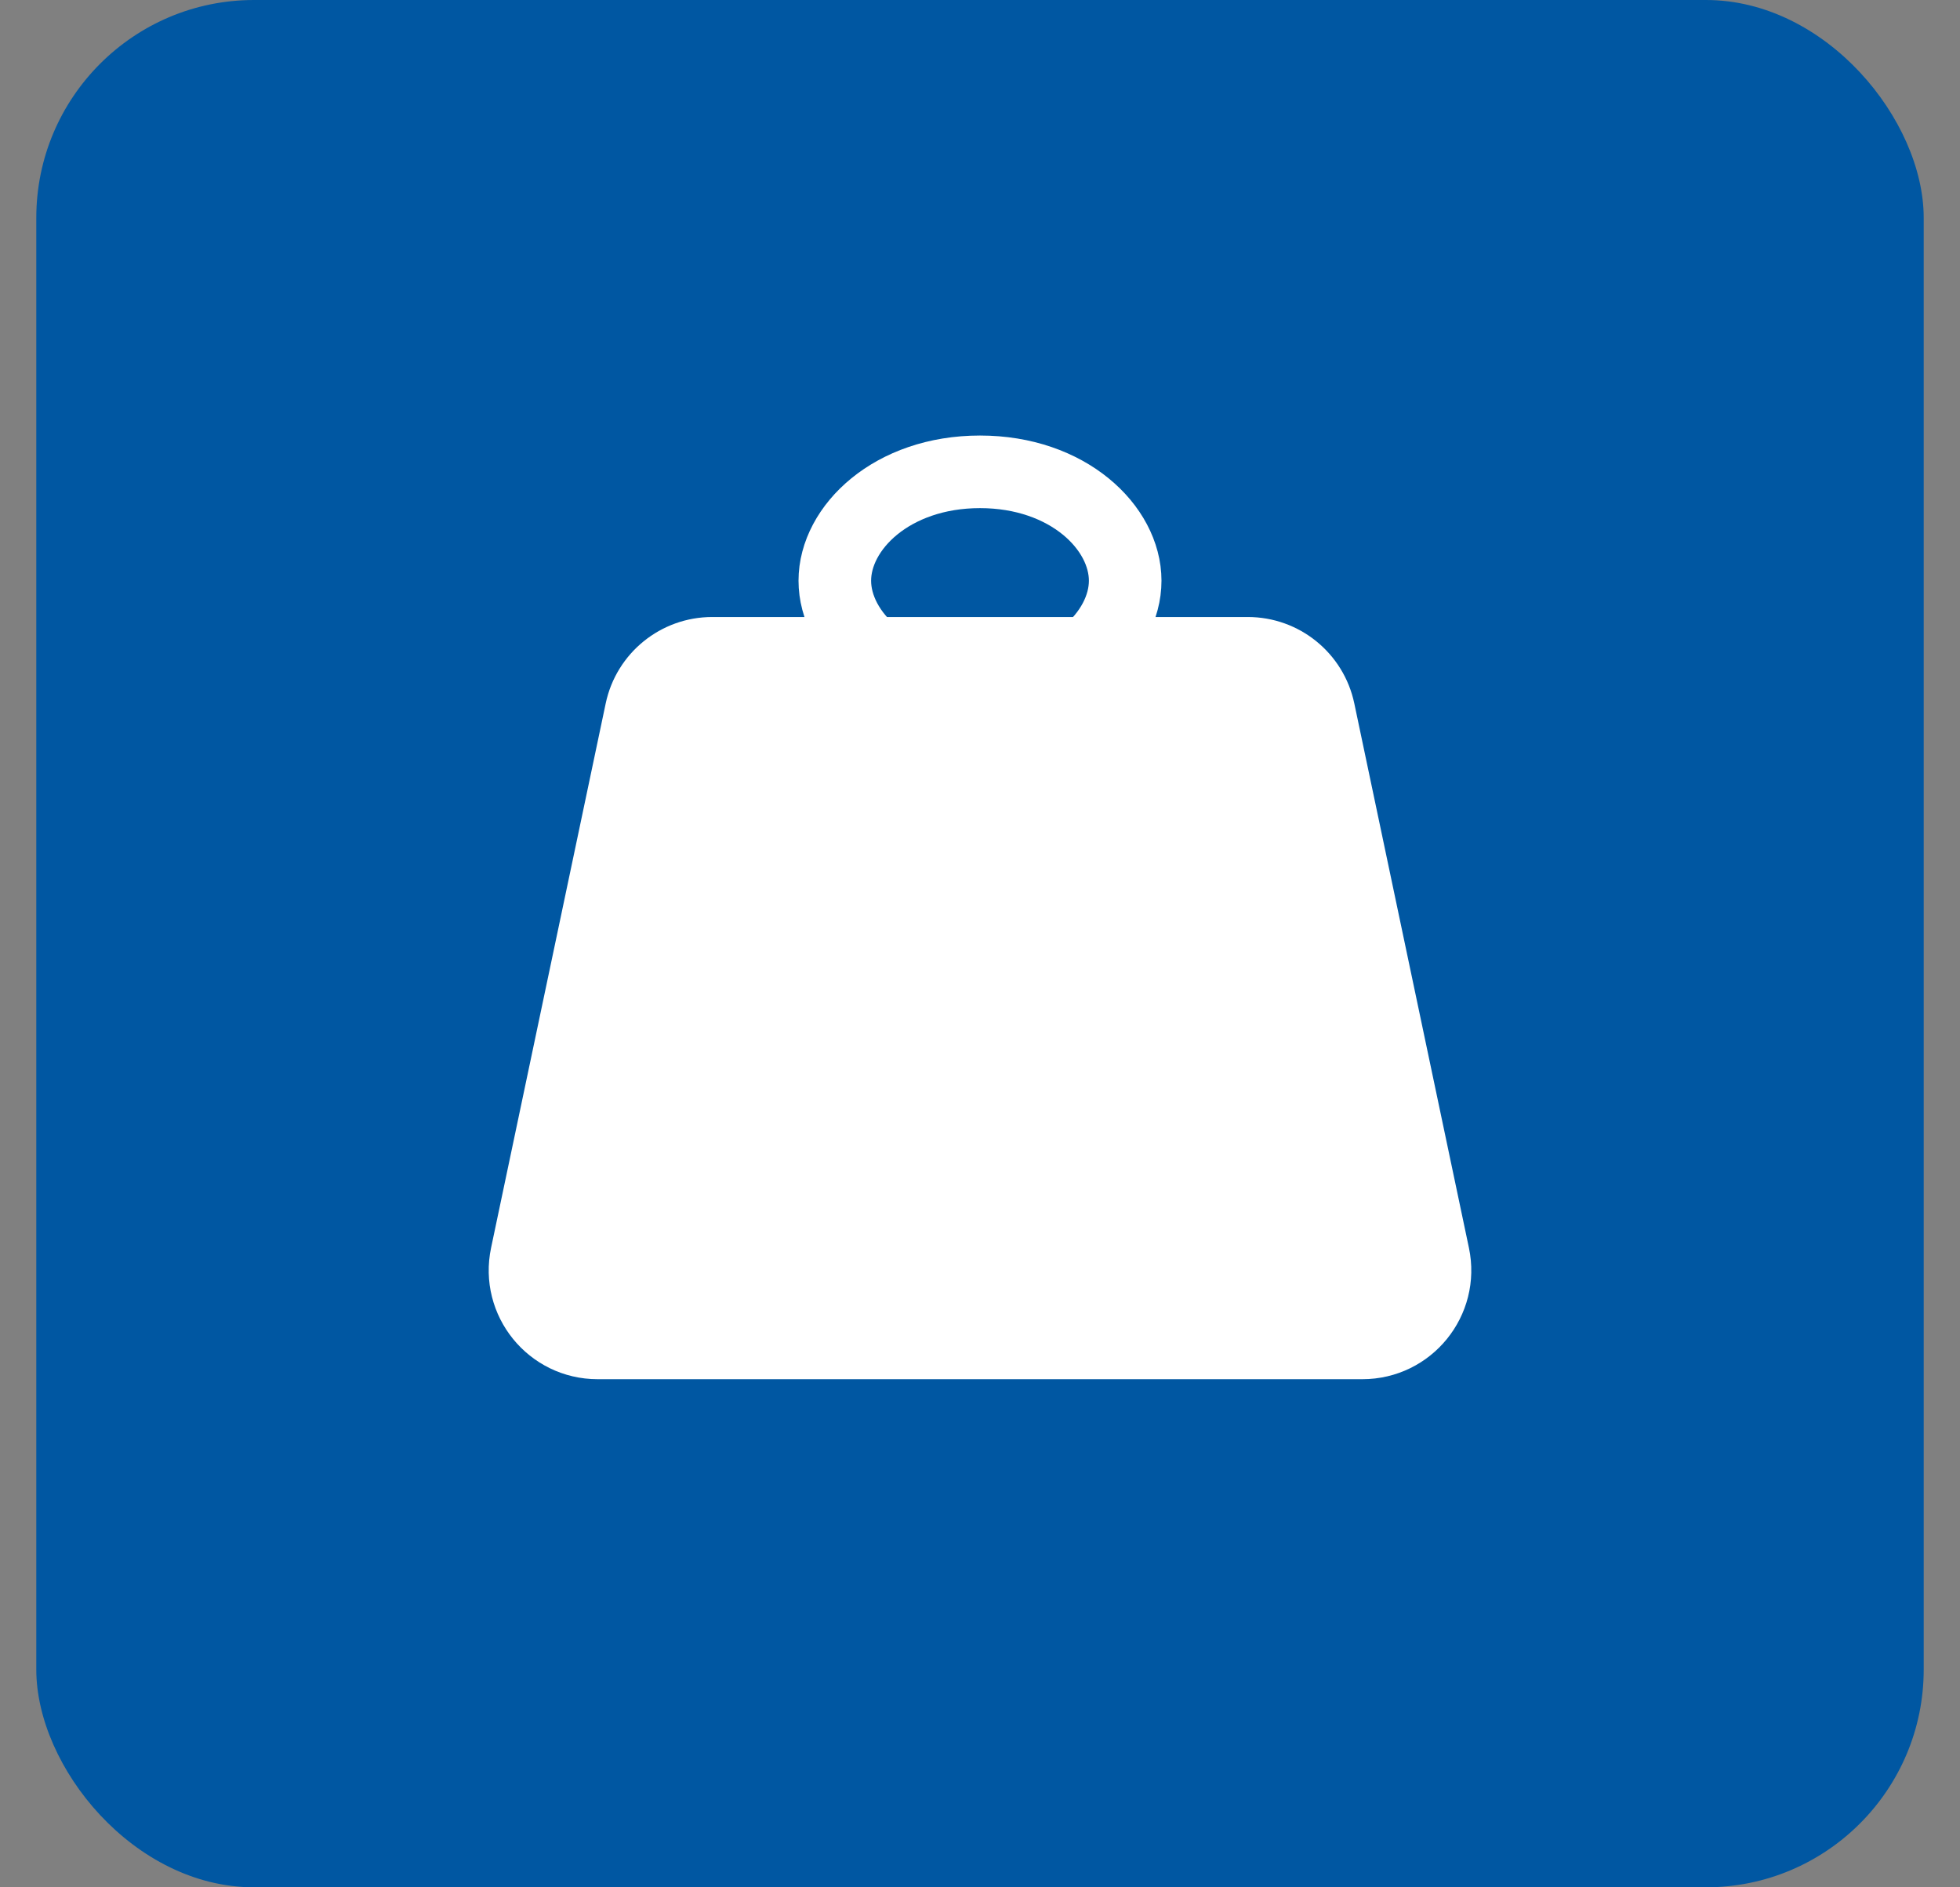
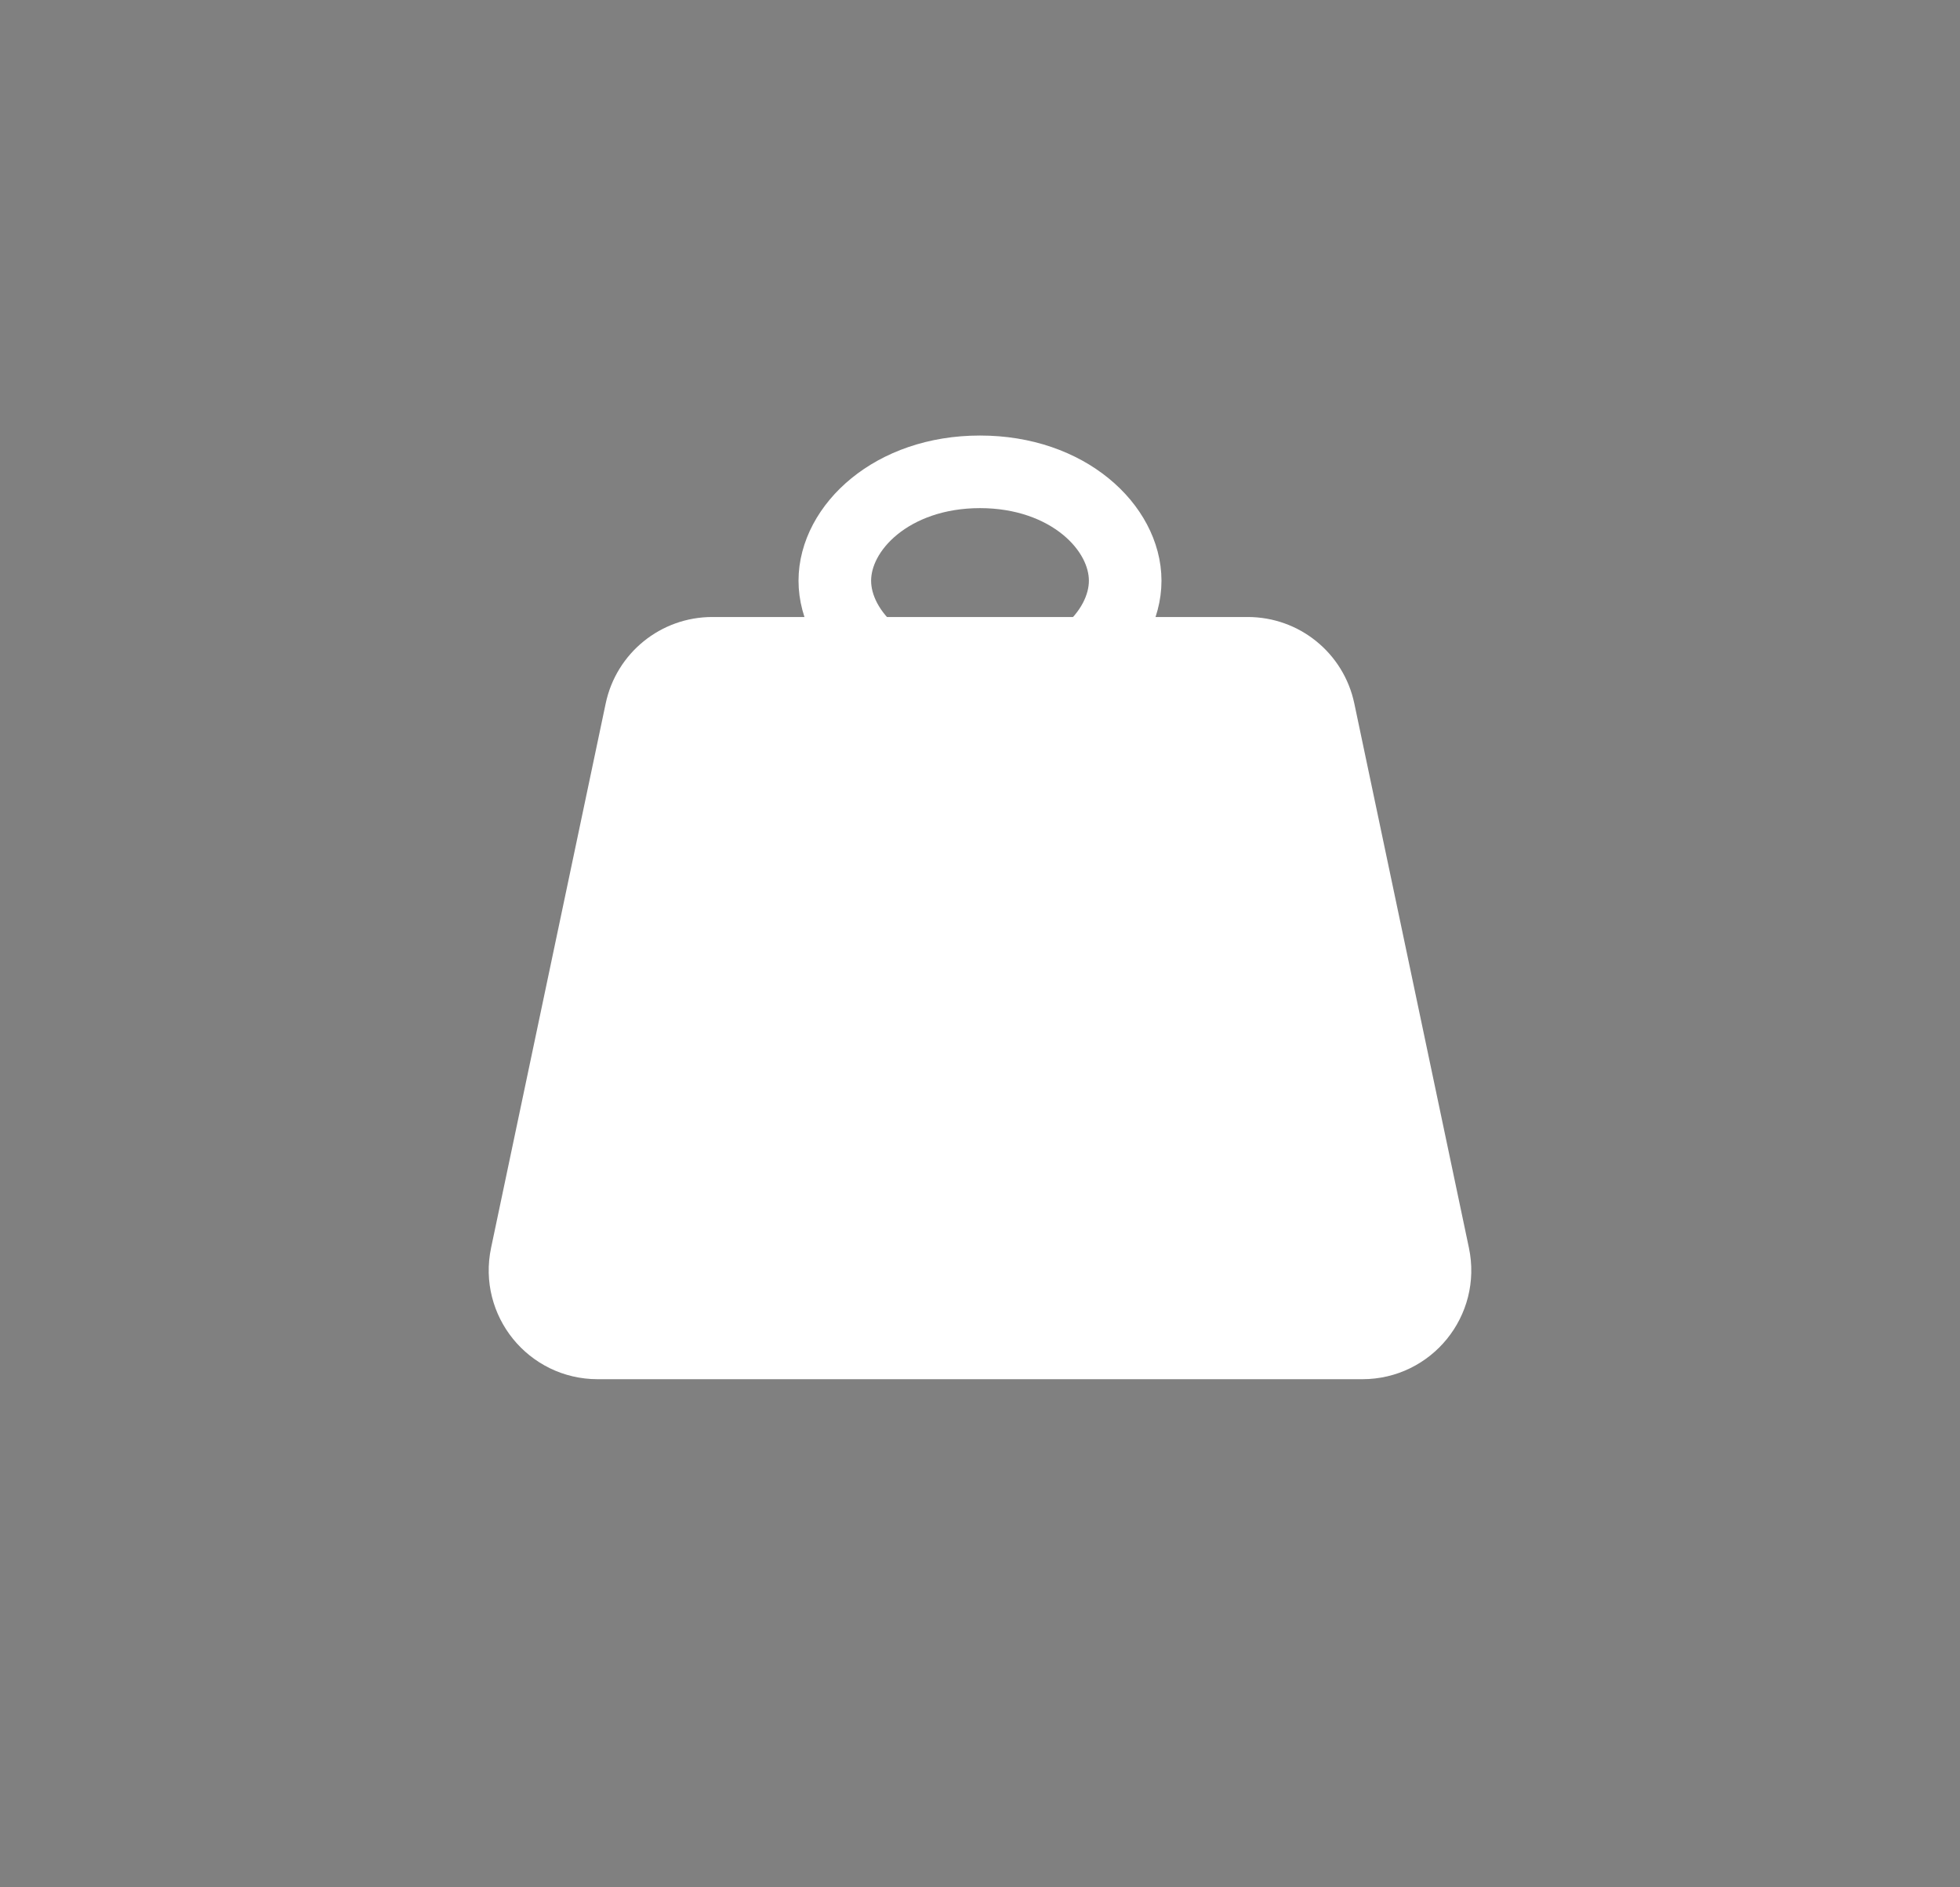
<svg xmlns="http://www.w3.org/2000/svg" width="27" height="26" viewBox="0 0 27 26" fill="none">
  <rect x="0" y="0" width="27" height="26" fill="#808080" stroke="none" />
-   <rect x="0.5" width="26" height="26" rx="3" fill="#0057A2" />
  <path d="M18.768 18.5H8.232C7.597 18.5 7.123 17.916 7.254 17.294L8.833 9.794C8.93 9.331 9.339 9 9.811 9H17.189C17.662 9 18.07 9.331 18.167 9.794L19.746 17.294C19.877 17.916 19.403 18.5 18.768 18.5Z" fill="white" stroke="white" />
  <path d="M15.5 8C15.5 8.73 14.714 9.5 13.5 9.5C12.286 9.5 11.5 8.73 11.5 8C11.5 7.27 12.286 6.5 13.5 6.5C14.714 6.5 15.5 7.27 15.5 8Z" stroke="white" />
</svg>